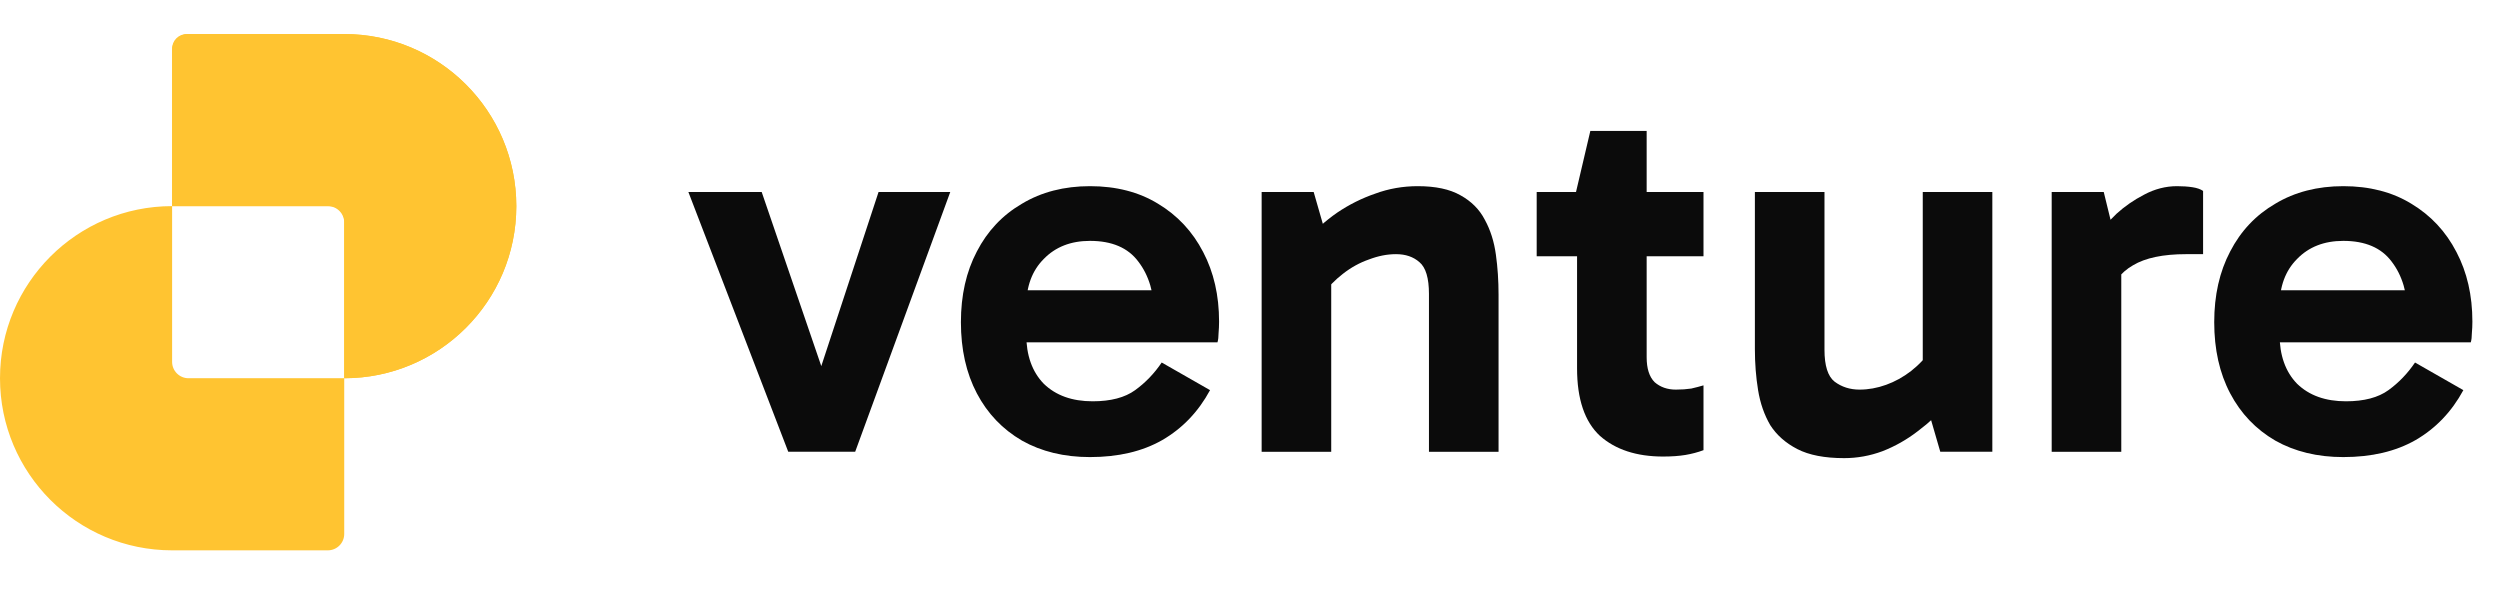
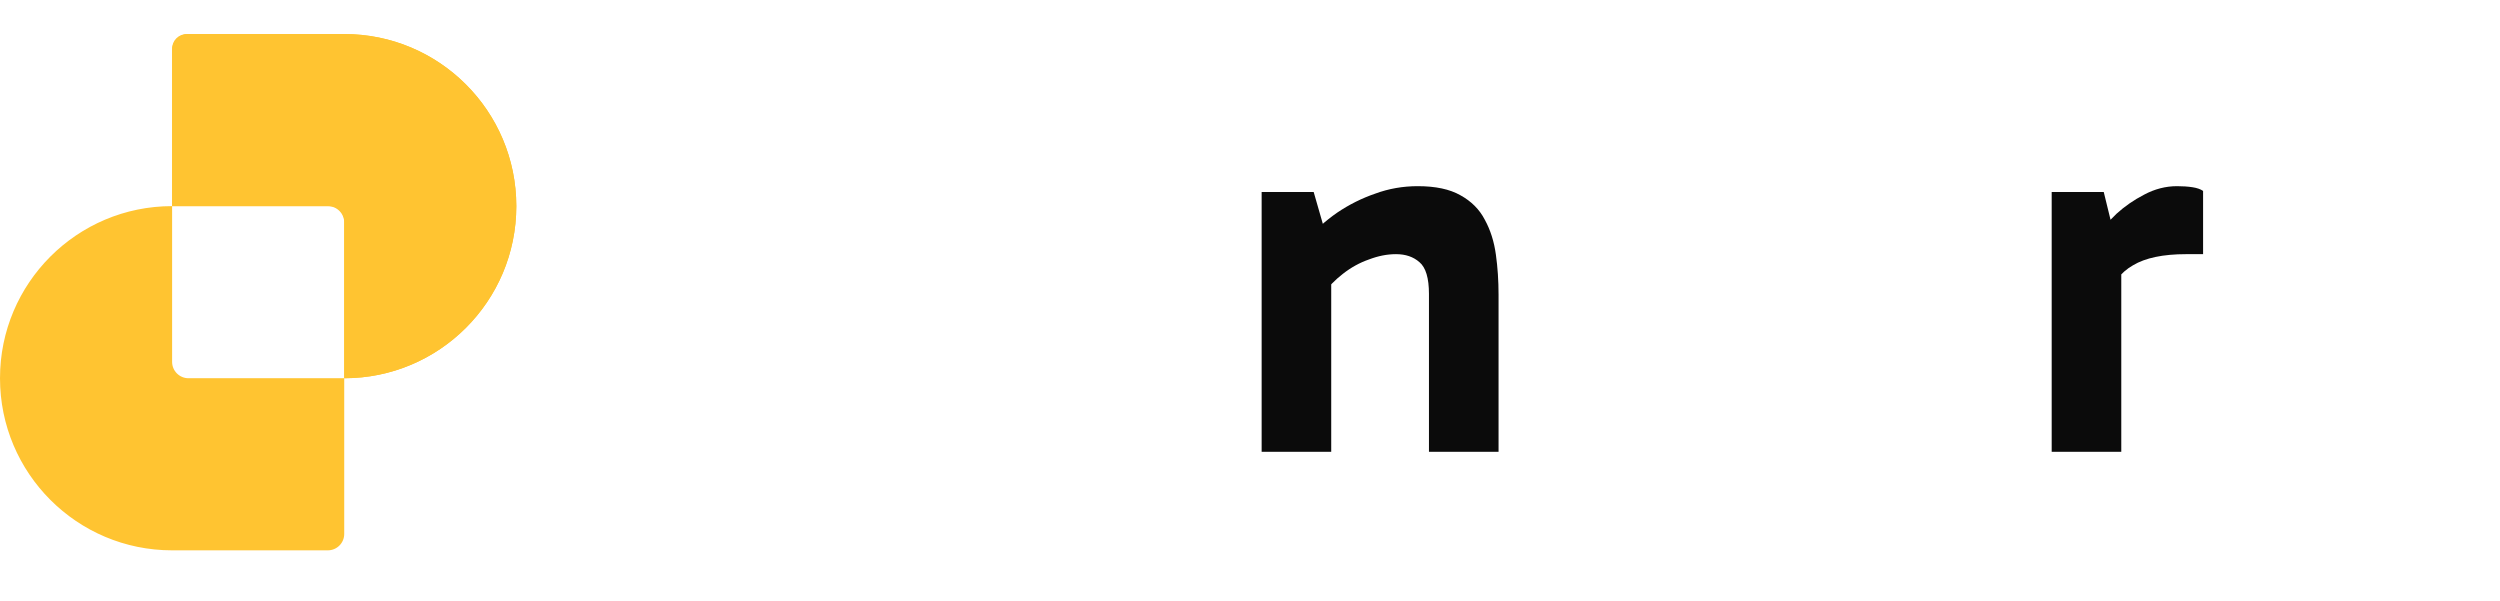
<svg xmlns="http://www.w3.org/2000/svg" width="154" height="37" viewBox="0 0 154 37" fill="none">
-   <path d="M144.347 28.156C142.755 28.156 141.359 27.818 140.159 27.142C138.959 26.444 138.032 25.473 137.378 24.229C136.723 22.986 136.396 21.524 136.396 19.845C136.396 18.187 136.723 16.736 137.378 15.493C138.032 14.227 138.959 13.246 140.159 12.548C141.359 11.828 142.755 11.468 144.347 11.468C145.962 11.468 147.358 11.828 148.536 12.548C149.736 13.268 150.663 14.26 151.317 15.525C151.972 16.769 152.299 18.198 152.299 19.812C152.299 20.052 152.288 20.292 152.266 20.532C152.266 20.75 152.244 20.935 152.201 21.088H139.897V17.881H148.961L148.307 19.419C148.307 18.067 147.98 16.965 147.325 16.114C146.693 15.264 145.7 14.838 144.347 14.838C143.169 14.838 142.221 15.209 141.501 15.951C140.781 16.671 140.421 17.641 140.421 18.863V20.597C140.421 21.884 140.781 22.899 141.501 23.64C142.242 24.36 143.246 24.72 144.511 24.72C145.624 24.72 146.496 24.491 147.129 24.033C147.761 23.575 148.307 23.008 148.765 22.331L151.743 24.033C151.023 25.364 150.041 26.389 148.798 27.109C147.576 27.807 146.093 28.156 144.347 28.156Z" fill="#0B0B0B" />
  <path d="M129.591 11.828L130.671 16.245V27.829H126.384V11.828H129.591ZM129.787 18.438L129.002 18.078V14.805L129.297 14.445C129.537 14.053 129.896 13.627 130.376 13.169C130.878 12.711 131.445 12.319 132.078 11.991C132.732 11.642 133.409 11.468 134.107 11.468C134.456 11.468 134.772 11.49 135.056 11.533C135.339 11.577 135.557 11.653 135.71 11.762V15.656H134.663C133.245 15.656 132.154 15.885 131.391 16.343C130.627 16.78 130.093 17.478 129.787 18.438Z" fill="#0B0B0B" />
-   <path d="M113.599 28.221C112.399 28.221 111.439 28.035 110.719 27.665C109.999 27.294 109.443 26.803 109.05 26.192C108.68 25.559 108.429 24.84 108.298 24.032C108.167 23.225 108.101 22.386 108.101 21.513V11.827H112.388V21.546C112.388 22.527 112.595 23.182 113.01 23.509C113.446 23.836 113.959 24 114.548 24C115.093 24 115.638 23.902 116.184 23.705C116.729 23.509 117.242 23.225 117.722 22.855C118.223 22.462 118.638 22.015 118.965 21.513L119.489 23.771H118.442V11.827H122.728V27.828H119.521L118.638 24.785L120.012 24.818C119.467 25.45 118.845 26.029 118.147 26.552C117.471 27.076 116.74 27.49 115.955 27.796C115.191 28.079 114.406 28.221 113.599 28.221Z" fill="#0B0B0B" />
-   <path d="M102.448 28.123C100.812 28.123 99.514 27.698 98.554 26.847C97.616 25.974 97.147 24.589 97.147 22.691V12.024L97.082 11.828L97.965 8.064H101.434V22.004C101.434 22.702 101.597 23.215 101.925 23.542C102.274 23.847 102.71 24 103.234 24C103.583 24 103.899 23.978 104.183 23.935C104.466 23.869 104.717 23.804 104.935 23.738V27.73C104.586 27.861 104.215 27.959 103.823 28.025C103.43 28.09 102.972 28.123 102.448 28.123ZM94.66 15.787V11.828H104.935V15.787H94.66Z" fill="#0B0B0B" />
  <path d="M87.337 11.468C88.428 11.468 89.3 11.653 89.955 12.024C90.631 12.395 91.133 12.897 91.46 13.529C91.809 14.162 92.038 14.882 92.147 15.689C92.256 16.474 92.311 17.292 92.311 18.143V27.829H88.024V18.11C88.024 17.129 87.828 16.474 87.435 16.147C87.064 15.82 86.584 15.656 85.995 15.656C85.45 15.656 84.894 15.765 84.326 15.983C83.759 16.18 83.225 16.474 82.723 16.867C82.243 17.238 81.829 17.663 81.48 18.143L80.923 15.918H82.003V27.829H77.717V11.828H80.923L81.807 14.904L80.433 14.838C81 14.184 81.643 13.606 82.363 13.104C83.105 12.602 83.89 12.21 84.719 11.926C85.548 11.62 86.421 11.468 87.337 11.468Z" fill="#0B0B0B" />
-   <path d="M67.144 28.156C65.551 28.156 64.155 27.818 62.955 27.142C61.756 26.444 60.828 25.473 60.174 24.229C59.52 22.986 59.192 21.524 59.192 19.845C59.192 18.187 59.52 16.736 60.174 15.493C60.828 14.227 61.756 13.246 62.955 12.548C64.155 11.828 65.551 11.468 67.144 11.468C68.758 11.468 70.154 11.828 71.332 12.548C72.532 13.268 73.459 14.26 74.114 15.525C74.768 16.769 75.095 18.198 75.095 19.812C75.095 20.052 75.084 20.292 75.063 20.532C75.063 20.75 75.041 20.935 74.997 21.088H62.694V17.881H71.758L71.103 19.419C71.103 18.067 70.776 16.965 70.121 16.114C69.489 15.264 68.496 14.838 67.144 14.838C65.966 14.838 65.017 15.209 64.297 15.951C63.577 16.671 63.217 17.641 63.217 18.863V20.597C63.217 21.884 63.577 22.899 64.297 23.64C65.039 24.36 66.042 24.72 67.307 24.72C68.42 24.72 69.293 24.491 69.925 24.033C70.558 23.575 71.103 23.008 71.561 22.331L74.539 24.033C73.819 25.364 72.838 26.389 71.594 27.109C70.372 27.807 68.889 28.156 67.144 28.156Z" fill="#0B0B0B" />
-   <path d="M58.536 11.827L52.679 27.828H48.556L42.404 11.827H46.92L51.109 24.065H50.094L54.119 11.827H58.536Z" fill="#0B0B0B" />
  <path fill-rule="evenodd" clip-rule="evenodd" d="M11.611 2.096C11.054 2.096 10.602 2.548 10.602 3.105V12.697C4.747 12.697 0 17.444 0 23.299C0 29.154 4.747 33.901 10.602 33.901H20.194C20.752 33.901 21.204 33.449 21.204 32.891V23.299C27.059 23.299 31.805 18.553 31.805 12.698C31.805 6.842 27.059 2.096 21.204 2.096L11.611 2.096ZM21.204 23.299V13.707C21.204 13.149 20.752 12.697 20.194 12.697H10.602C10.602 12.697 10.602 12.697 10.602 12.697V22.29C10.602 22.847 11.054 23.299 11.611 23.299H21.204C21.204 23.299 21.204 23.299 21.204 23.299Z" fill="#FFC431" />
  <path d="M11.498 2.097C11.003 2.097 10.602 2.498 10.602 2.993L10.602 12.698H20.308C20.803 12.698 21.204 13.1 21.204 13.595L21.204 23.3C27.059 23.3 31.806 18.554 31.806 12.698C31.806 6.843 27.059 2.097 21.204 2.097H11.498Z" fill="#FFC431" />
</svg>